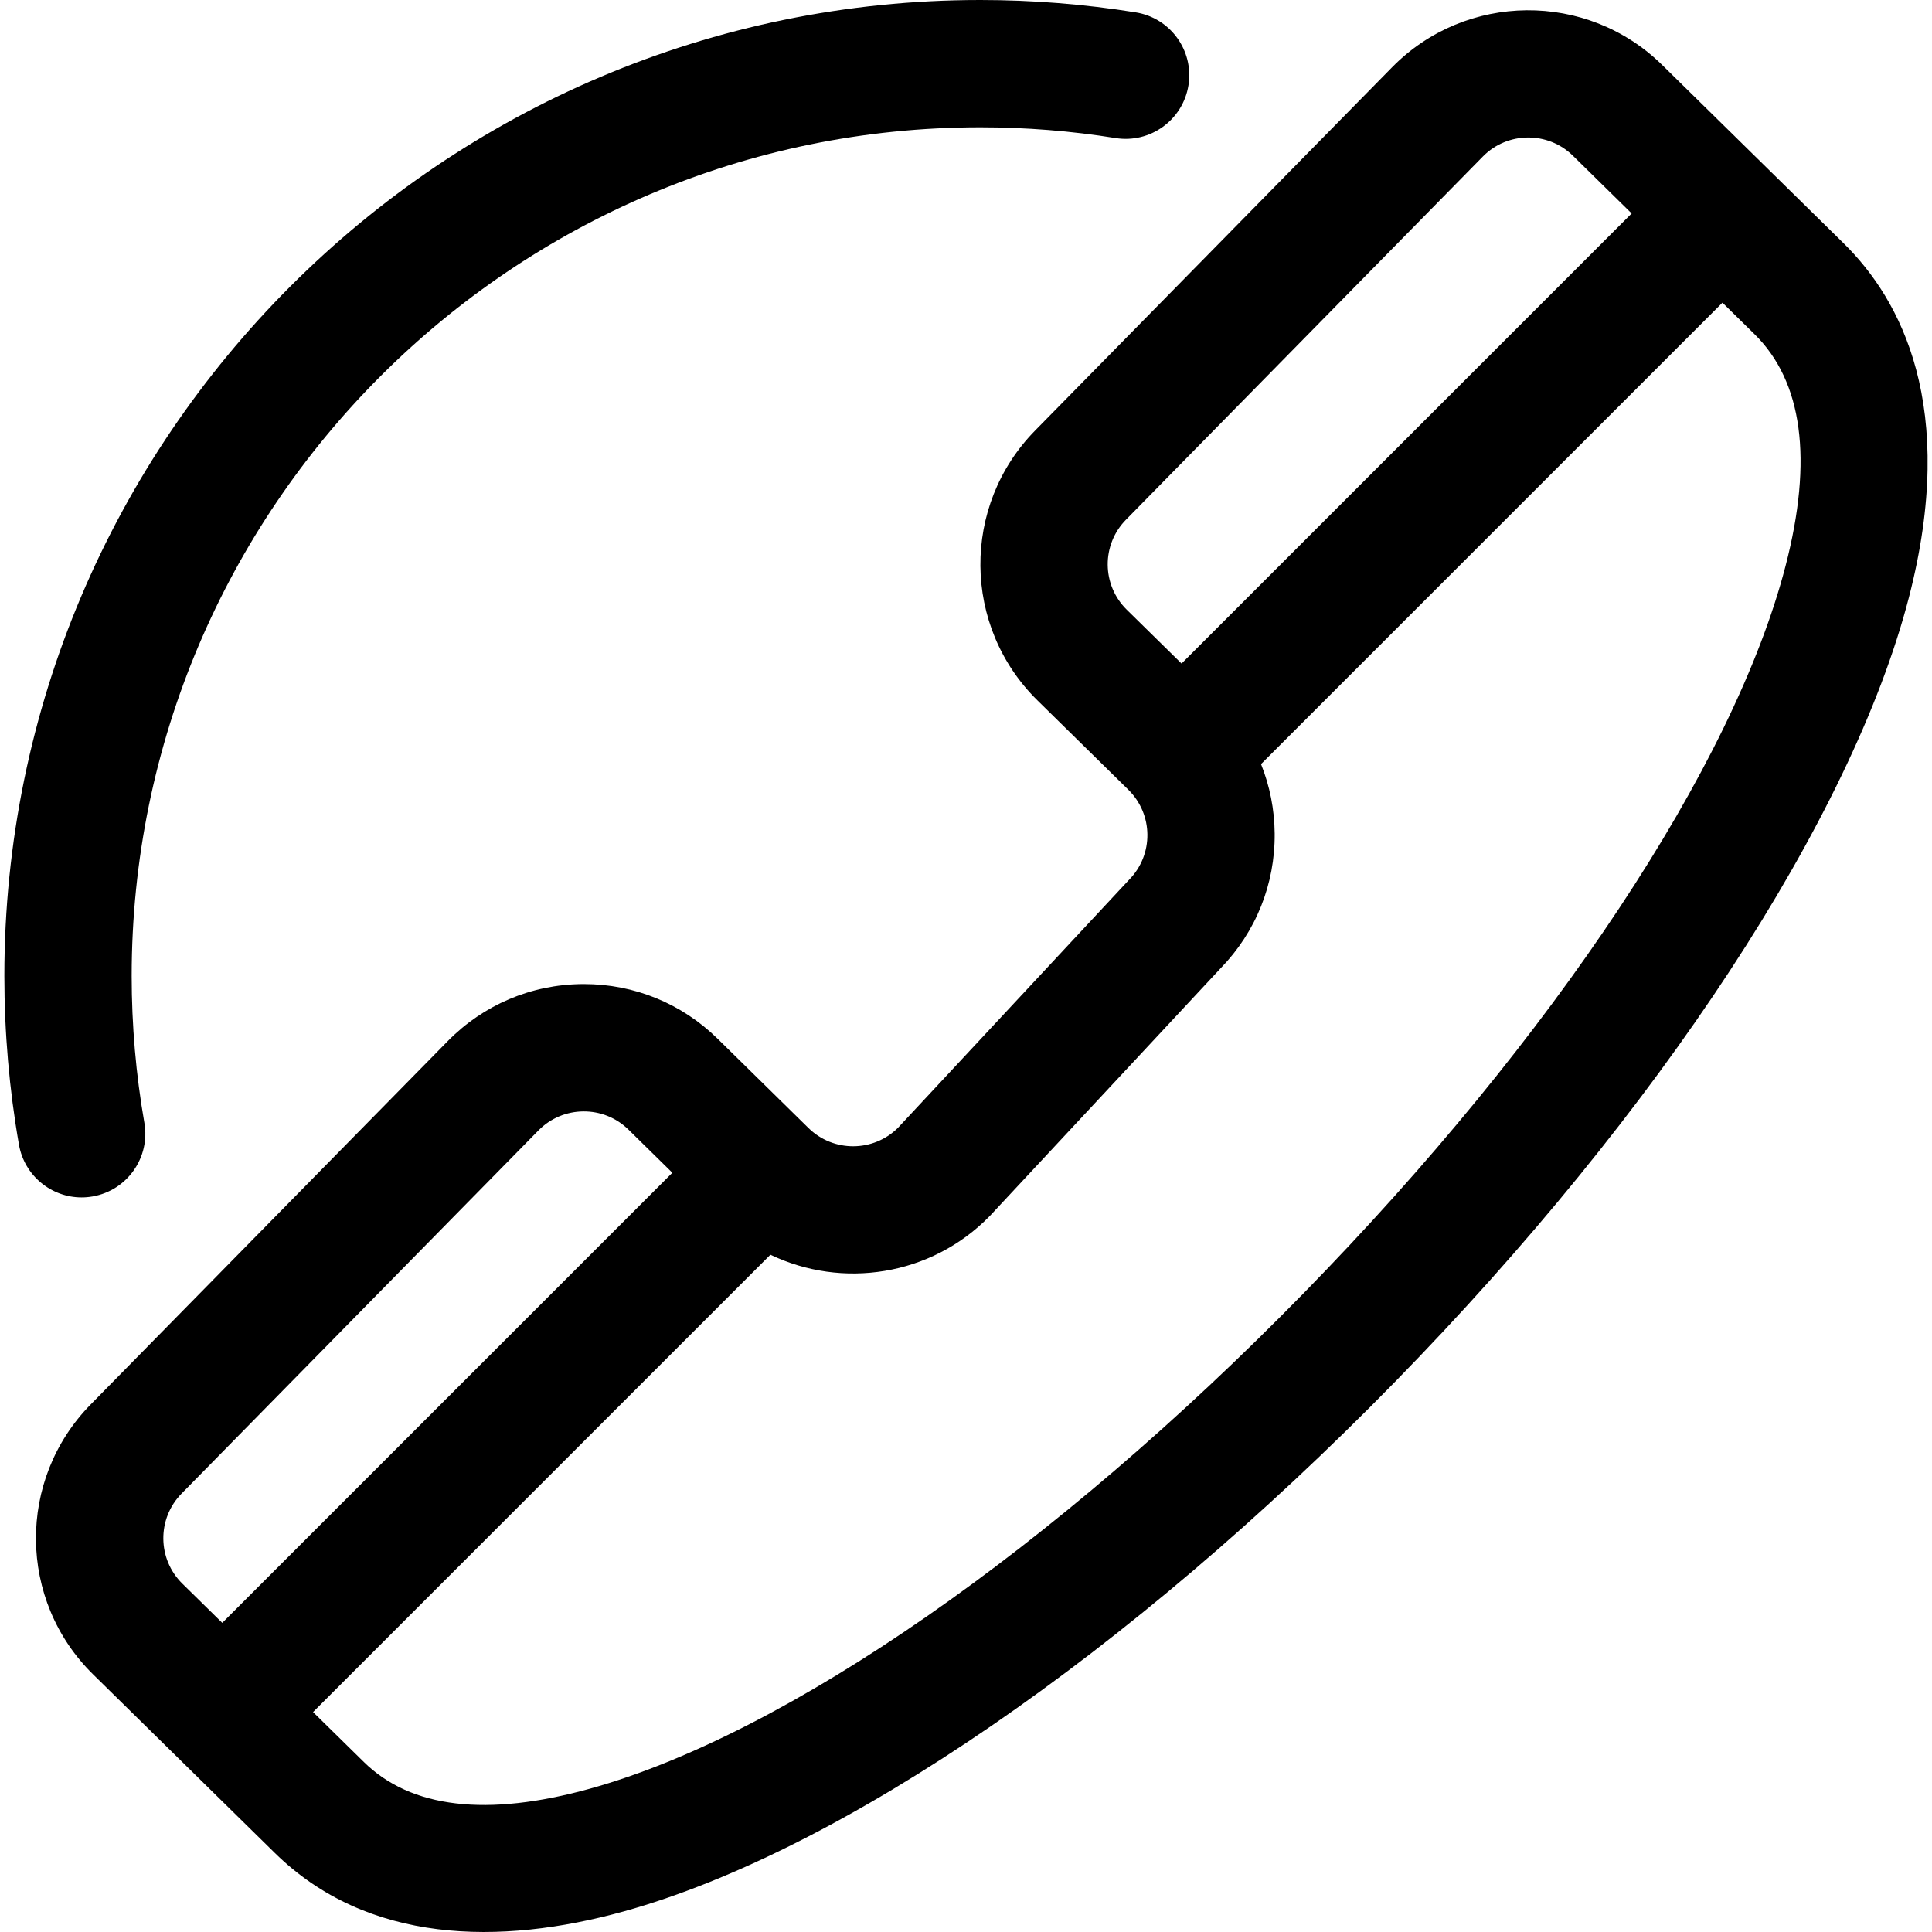
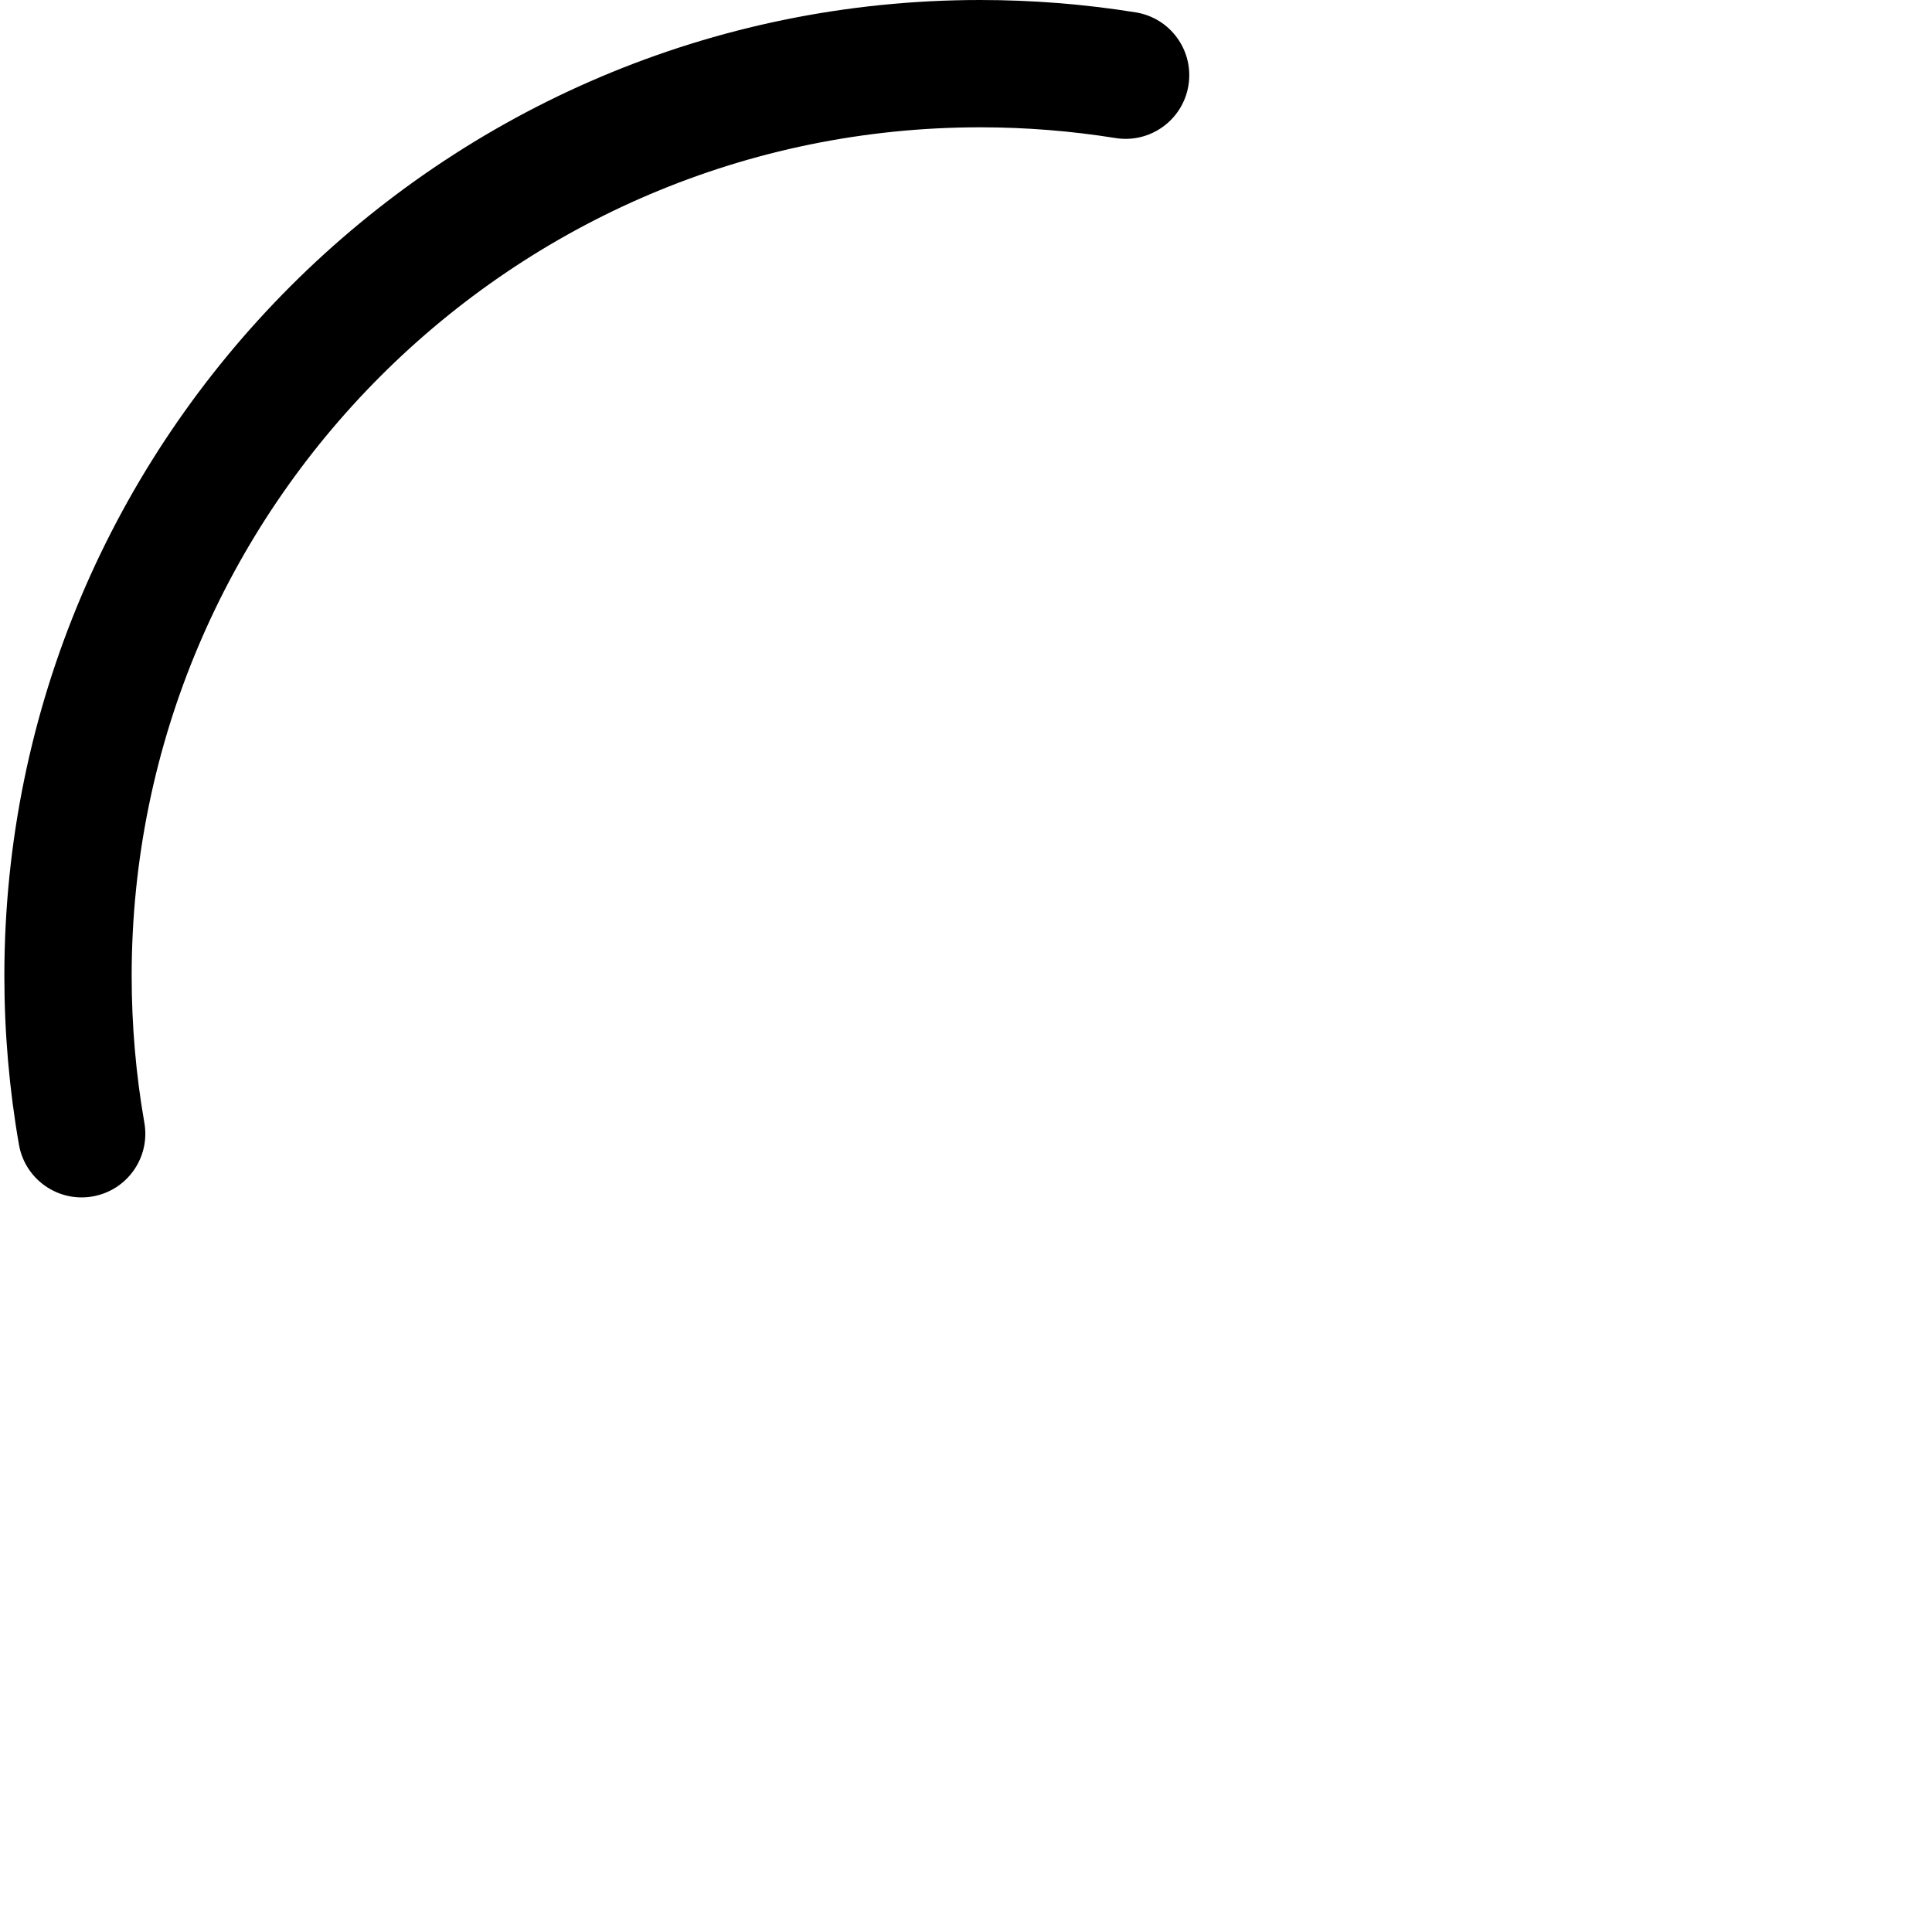
<svg xmlns="http://www.w3.org/2000/svg" fill="#000000" height="800px" width="800px" version="1.1" id="Layer_1" viewBox="0 0 512 512" xml:space="preserve">
  <g>
    <g>
-       <path d="M488.607,64.497l-48.126-47.295c-19.9-19.552-52.005-19.273-71.565,0.626l-94.582,96.25    c-19.603,19.946-19.325,51.959,0.625,71.562l24.061,23.647c6.652,6.536,6.748,17.204,0.209,23.857    c-0.105,0.107-0.208,0.215-0.309,0.324l-60.935,65.399c-6.53,6.506-17.131,6.554-23.723,0.078l-0.154-0.152    c-0.012-0.012-0.023-0.027-0.035-0.039c-0.018-0.018-0.037-0.033-0.055-0.049l-23.817-23.406    c-9.534-9.367-22.107-14.509-35.456-14.509c-0.152,0-0.305,0-0.455,0.002c-13.517,0.117-26.177,5.492-35.65,15.133l-94.587,96.249    c-19.609,19.947-19.329,51.958,0.621,71.563l48.128,47.291c24.566,24.144,59.647,24.626,92.562,15.501    c57.65-15.988,133.999-68.407,204.233-140.223c70.228-71.809,121.171-149.544,136.275-207.941    C518.977,107.682,503.717,79.345,488.607,64.497z M298.604,161.577c-6.649-6.534-6.745-17.203-0.209-23.853l94.581-96.248    c6.522-6.633,17.225-6.728,23.86-0.211l15.569,15.299L313.124,175.847L298.604,161.577z M58.9,430.071l-10.581-10.396    c-6.634-6.52-6.727-17.22-0.209-23.855l94.588-96.249c6.516-6.633,17.219-6.729,23.854-0.21l11.629,11.429L58.9,430.071z     M473.208,149.916c-13.694,52.944-61.444,125.018-127.732,192.8c-66.258,67.75-136.961,116.835-189.13,131.302    c-27.285,7.567-47.438,5.194-59.9-7.052c0-0.001,0-0.001-0.001-0.001l-13.482-13.248l121.203-121.203    c18.976,9.101,42.458,5.697,58.01-10.131c0.106-0.107,0.209-0.215,0.31-0.324l60.975-65.443    c9.366-9.622,14.457-22.303,14.34-35.738c-0.056-6.403-1.306-12.61-3.617-18.382L456.468,80.213l8.494,8.346    C477.721,101.096,480.494,121.74,473.208,149.916z" />
-     </g>
+       </g>
  </g>
  <g>
    <g>
      <path d="M300.972,3.275C287.441,1.101,273.589,0,259.801,0C117.184,0,1.155,116.029,1.155,258.646c0,15,1.302,30.045,3.87,44.715    c1.435,8.193,8.556,13.964,16.597,13.964c0.965,0,1.944-0.083,2.928-0.256c9.176-1.607,15.314-10.347,13.707-19.523    c-2.232-12.757-3.365-25.843-3.365-38.899c0-124.015,100.894-224.91,224.91-224.91c12.002,0,24.054,0.959,35.82,2.848    c9.195,1.475,17.852-4.78,19.33-13.98C316.429,13.406,310.171,4.752,300.972,3.275z" />
    </g>
  </g>
</svg>